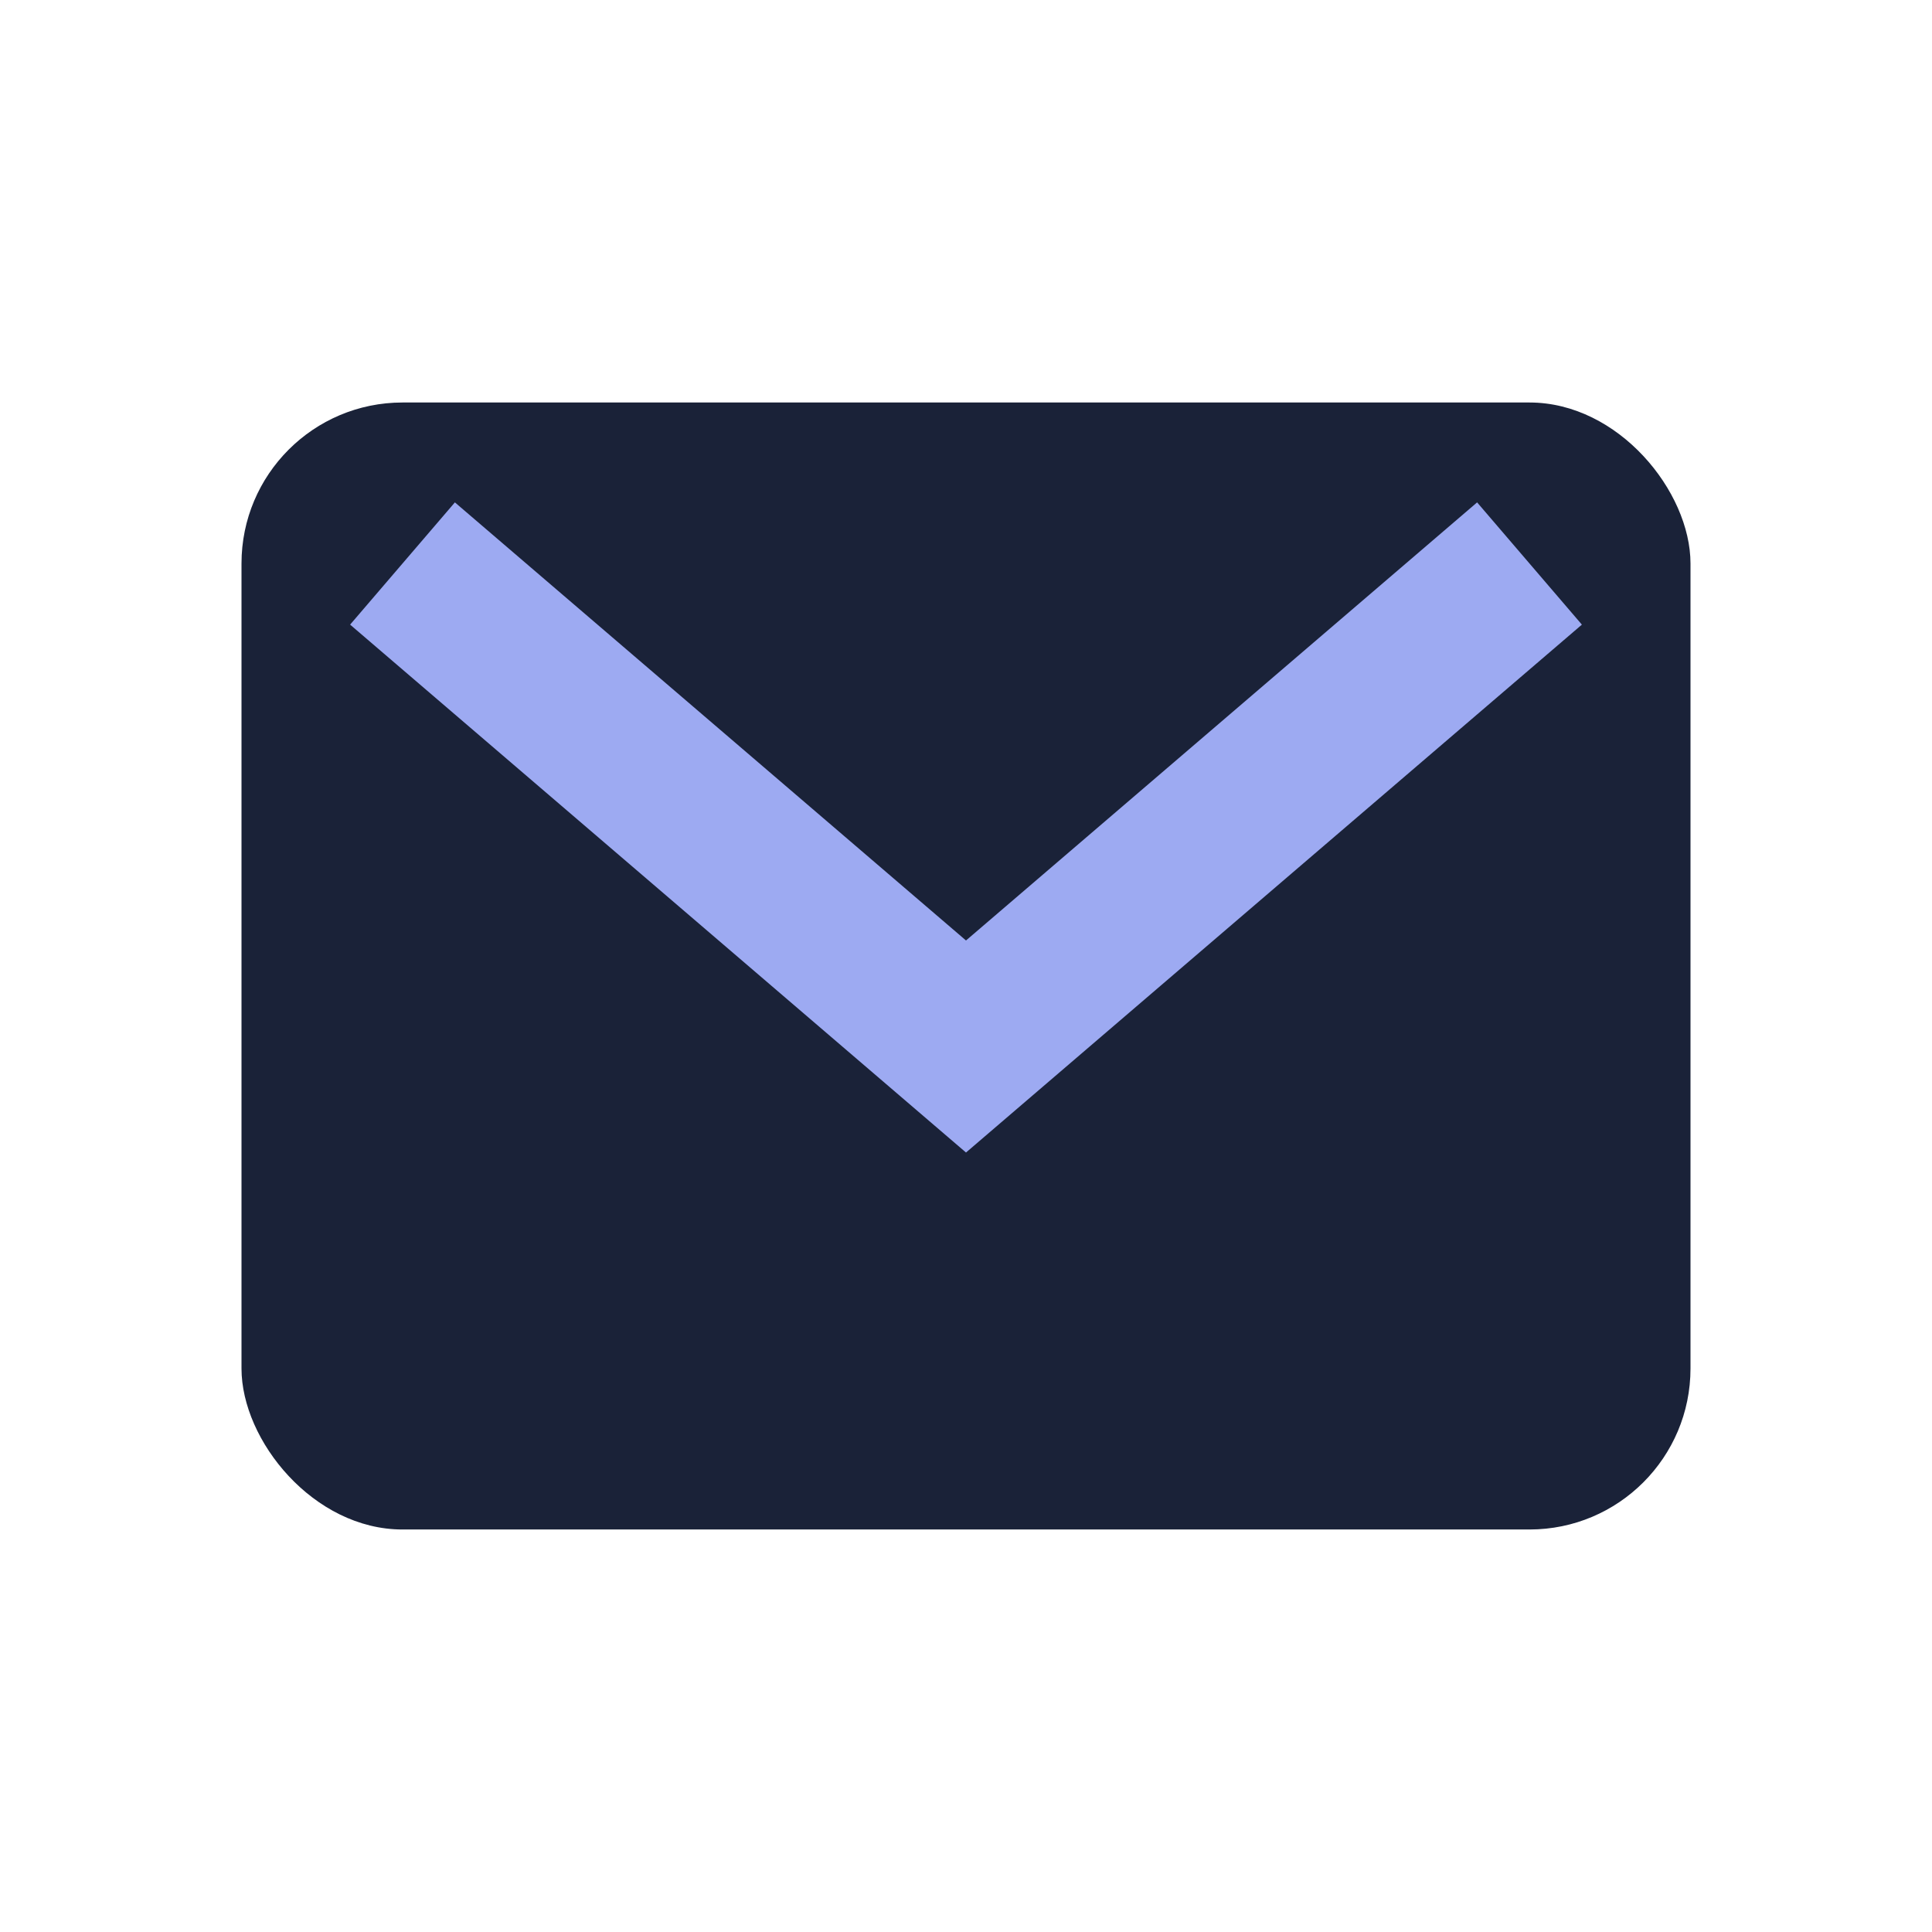
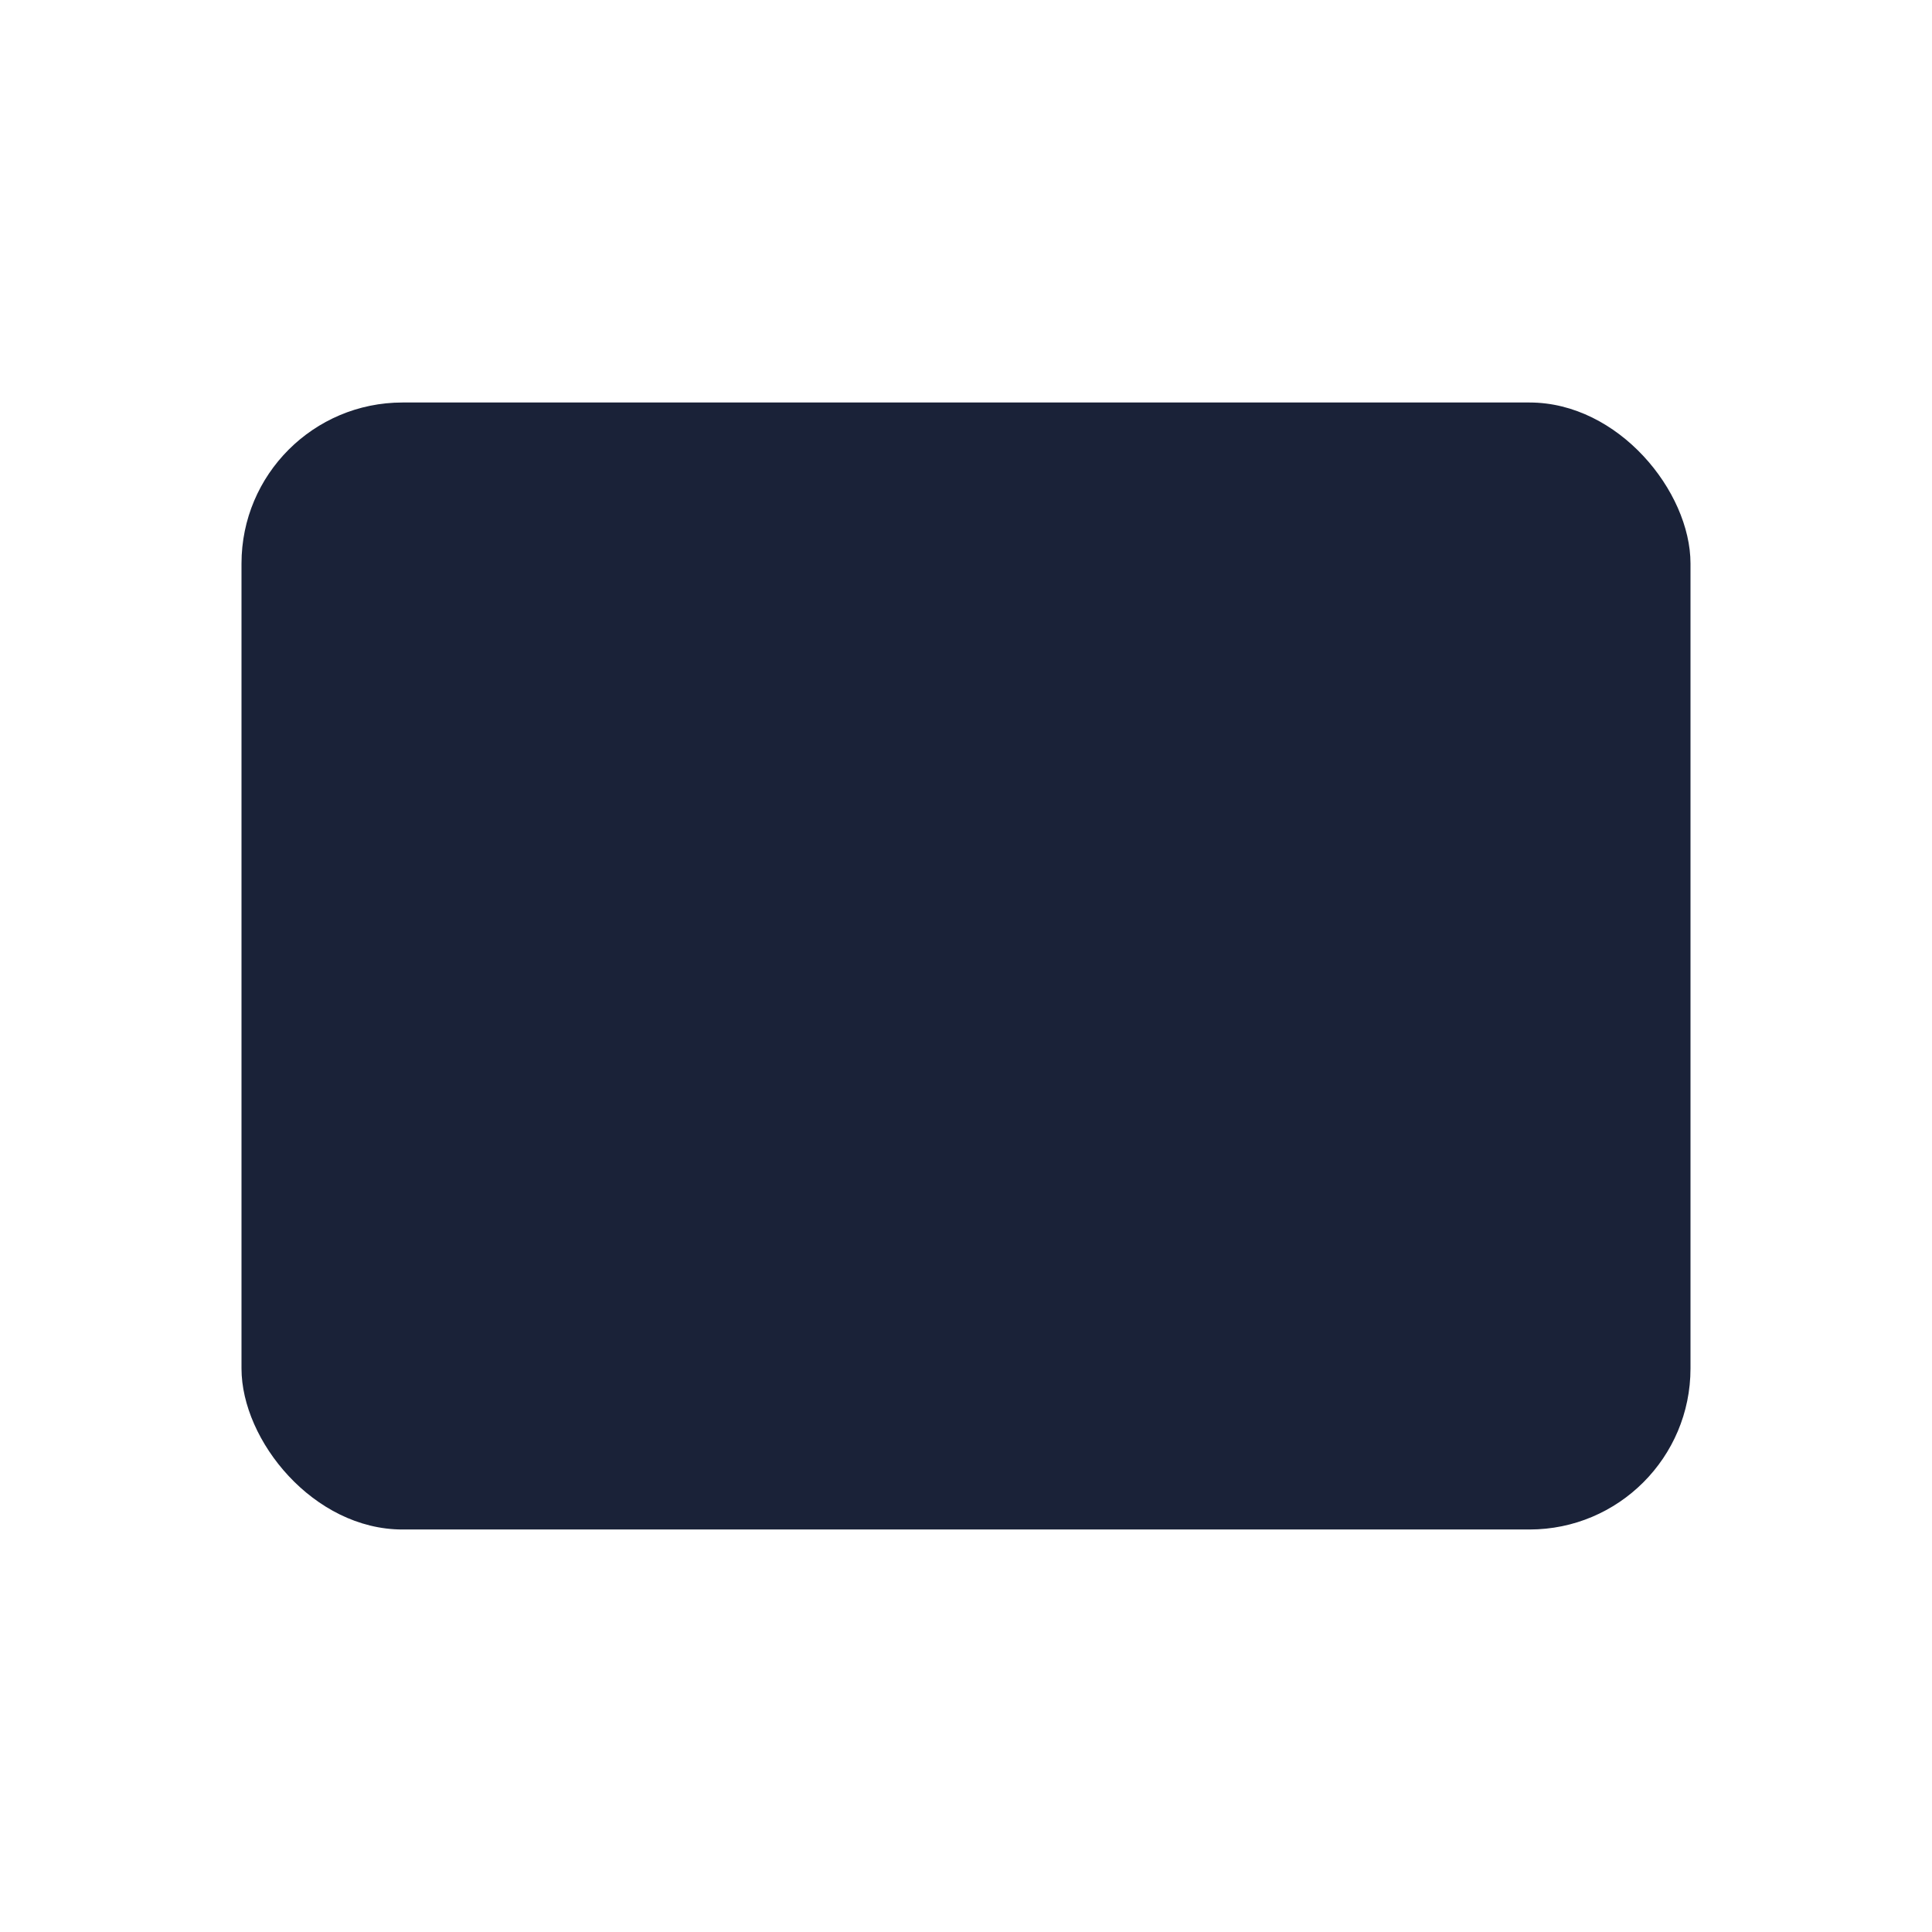
<svg xmlns="http://www.w3.org/2000/svg" width="24" height="24" viewBox="0 0 24 24">
  <rect x="3" y="5" width="18" height="14" rx="2" fill="#1A2238" />
-   <path d="M5 7l7 6 7-6" stroke="#9DAAF2" stroke-width="2" fill="none" />
</svg>